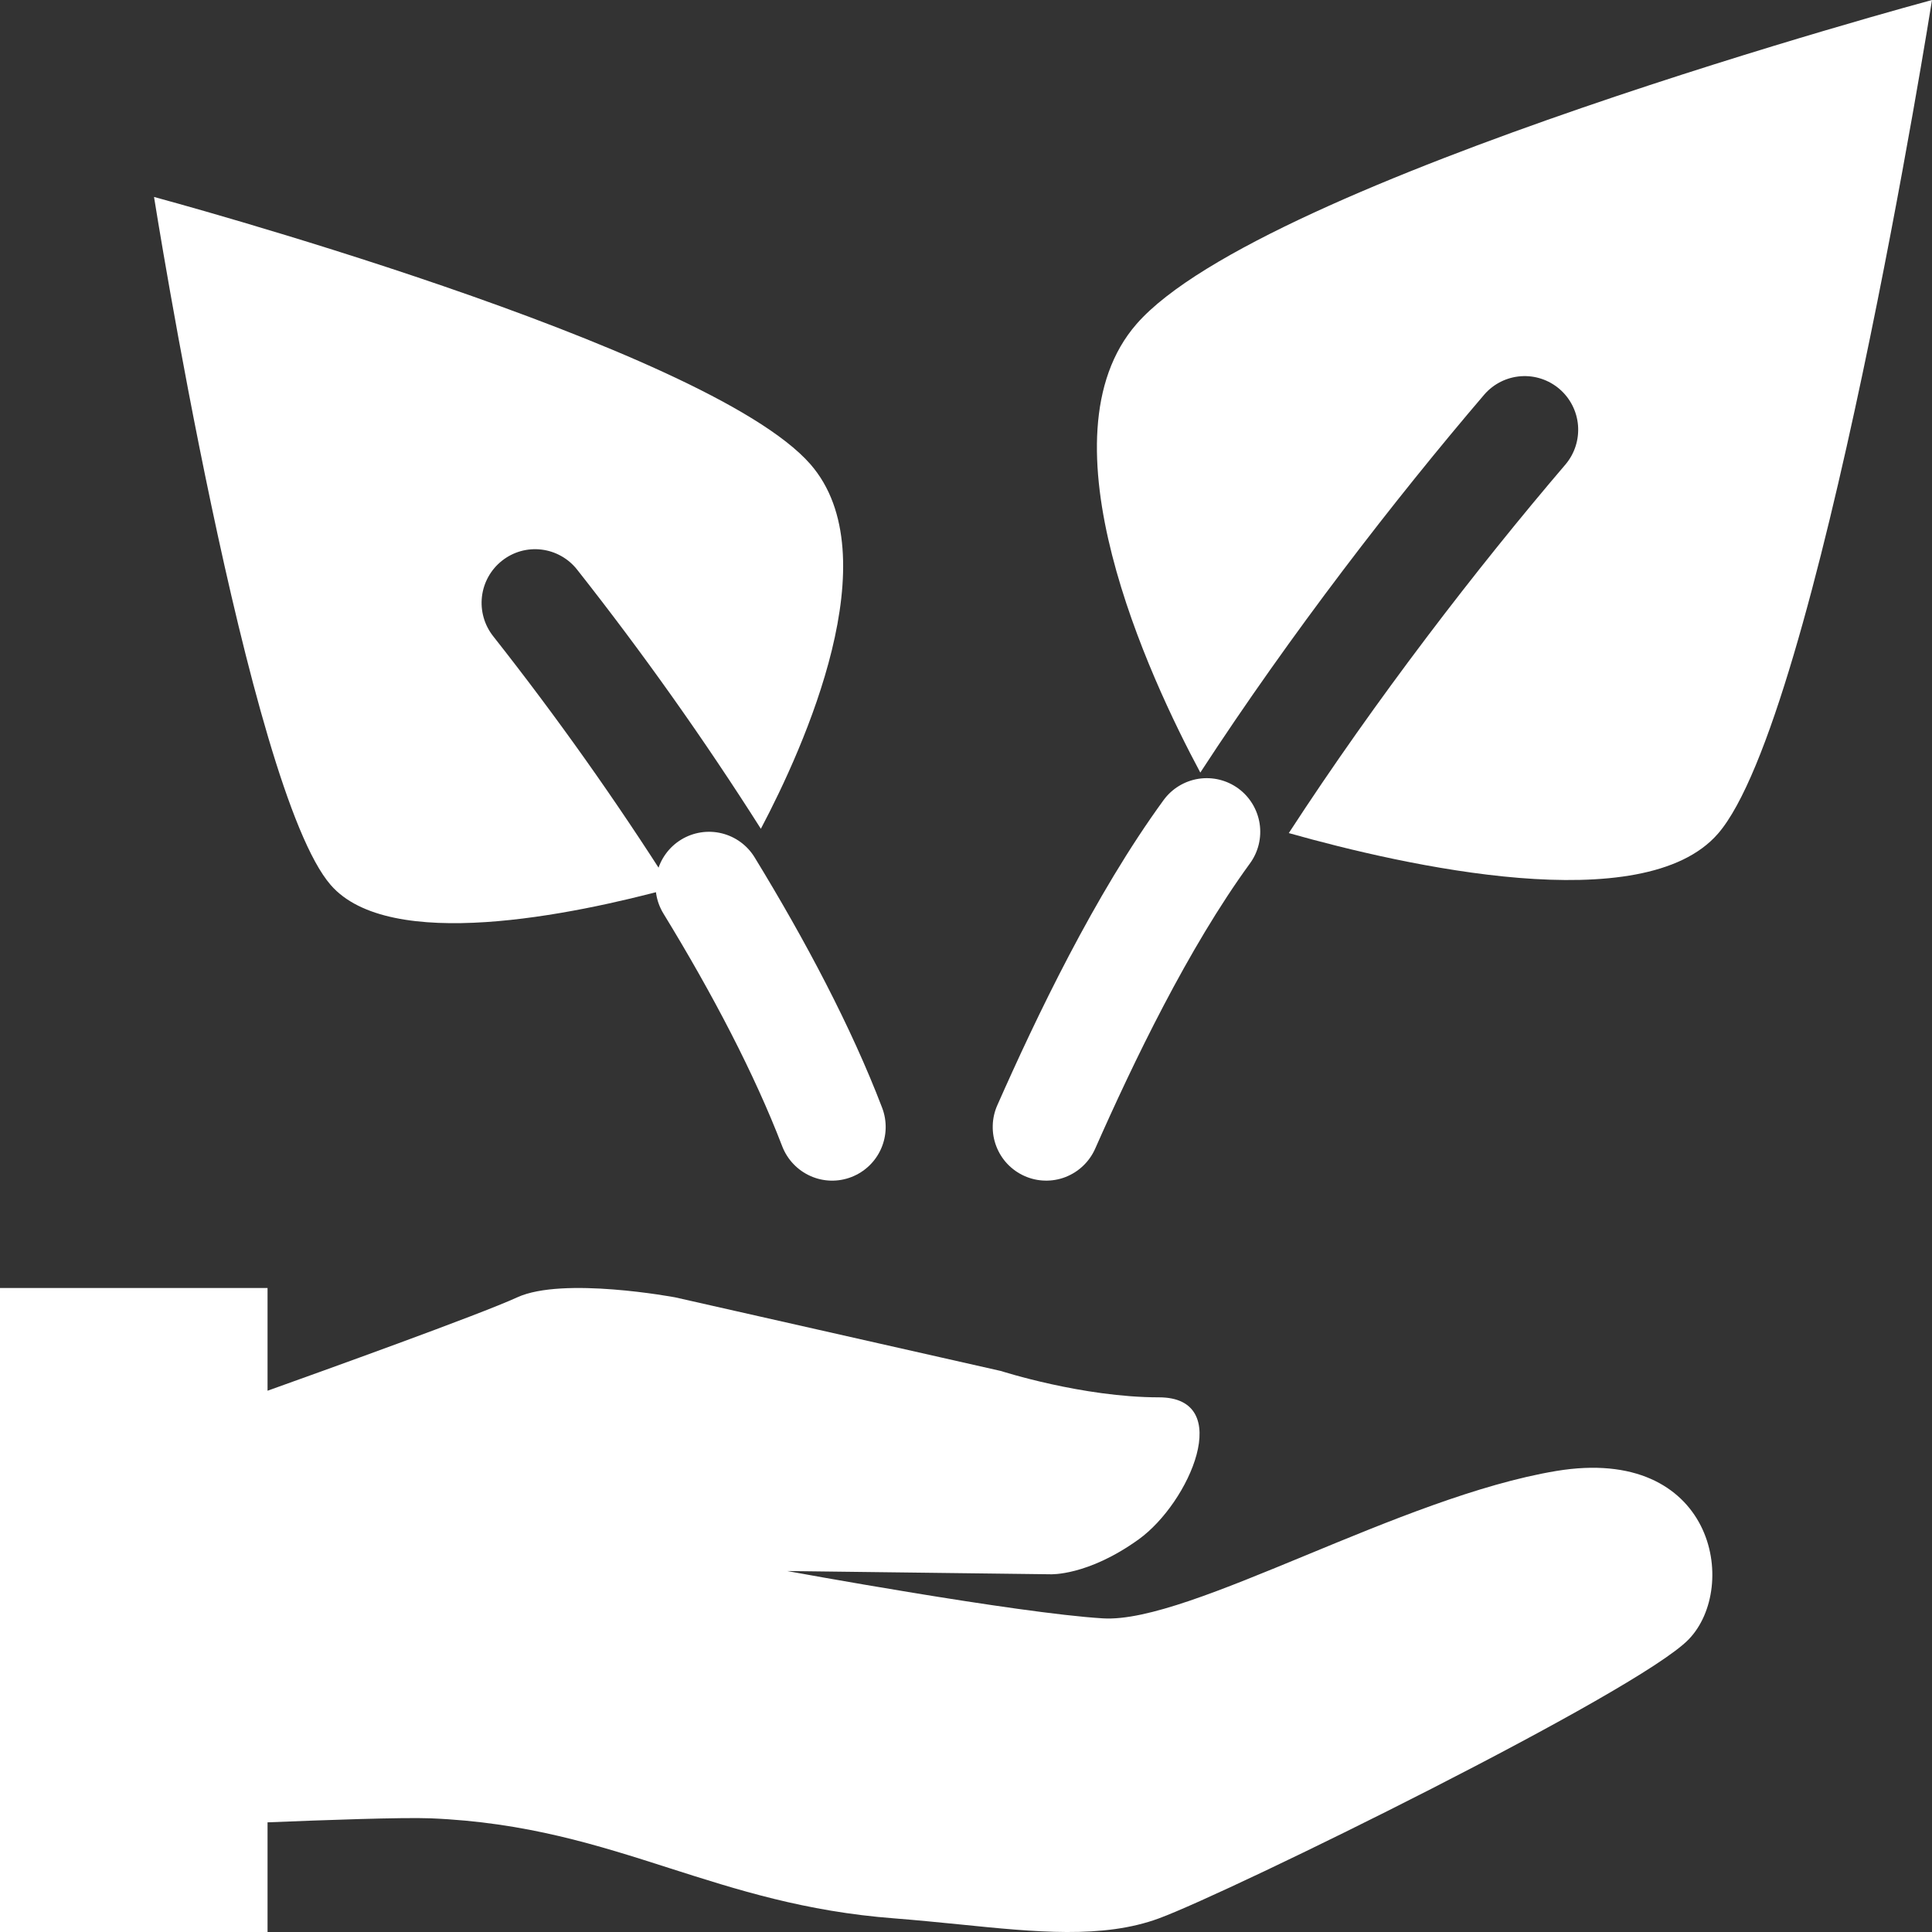
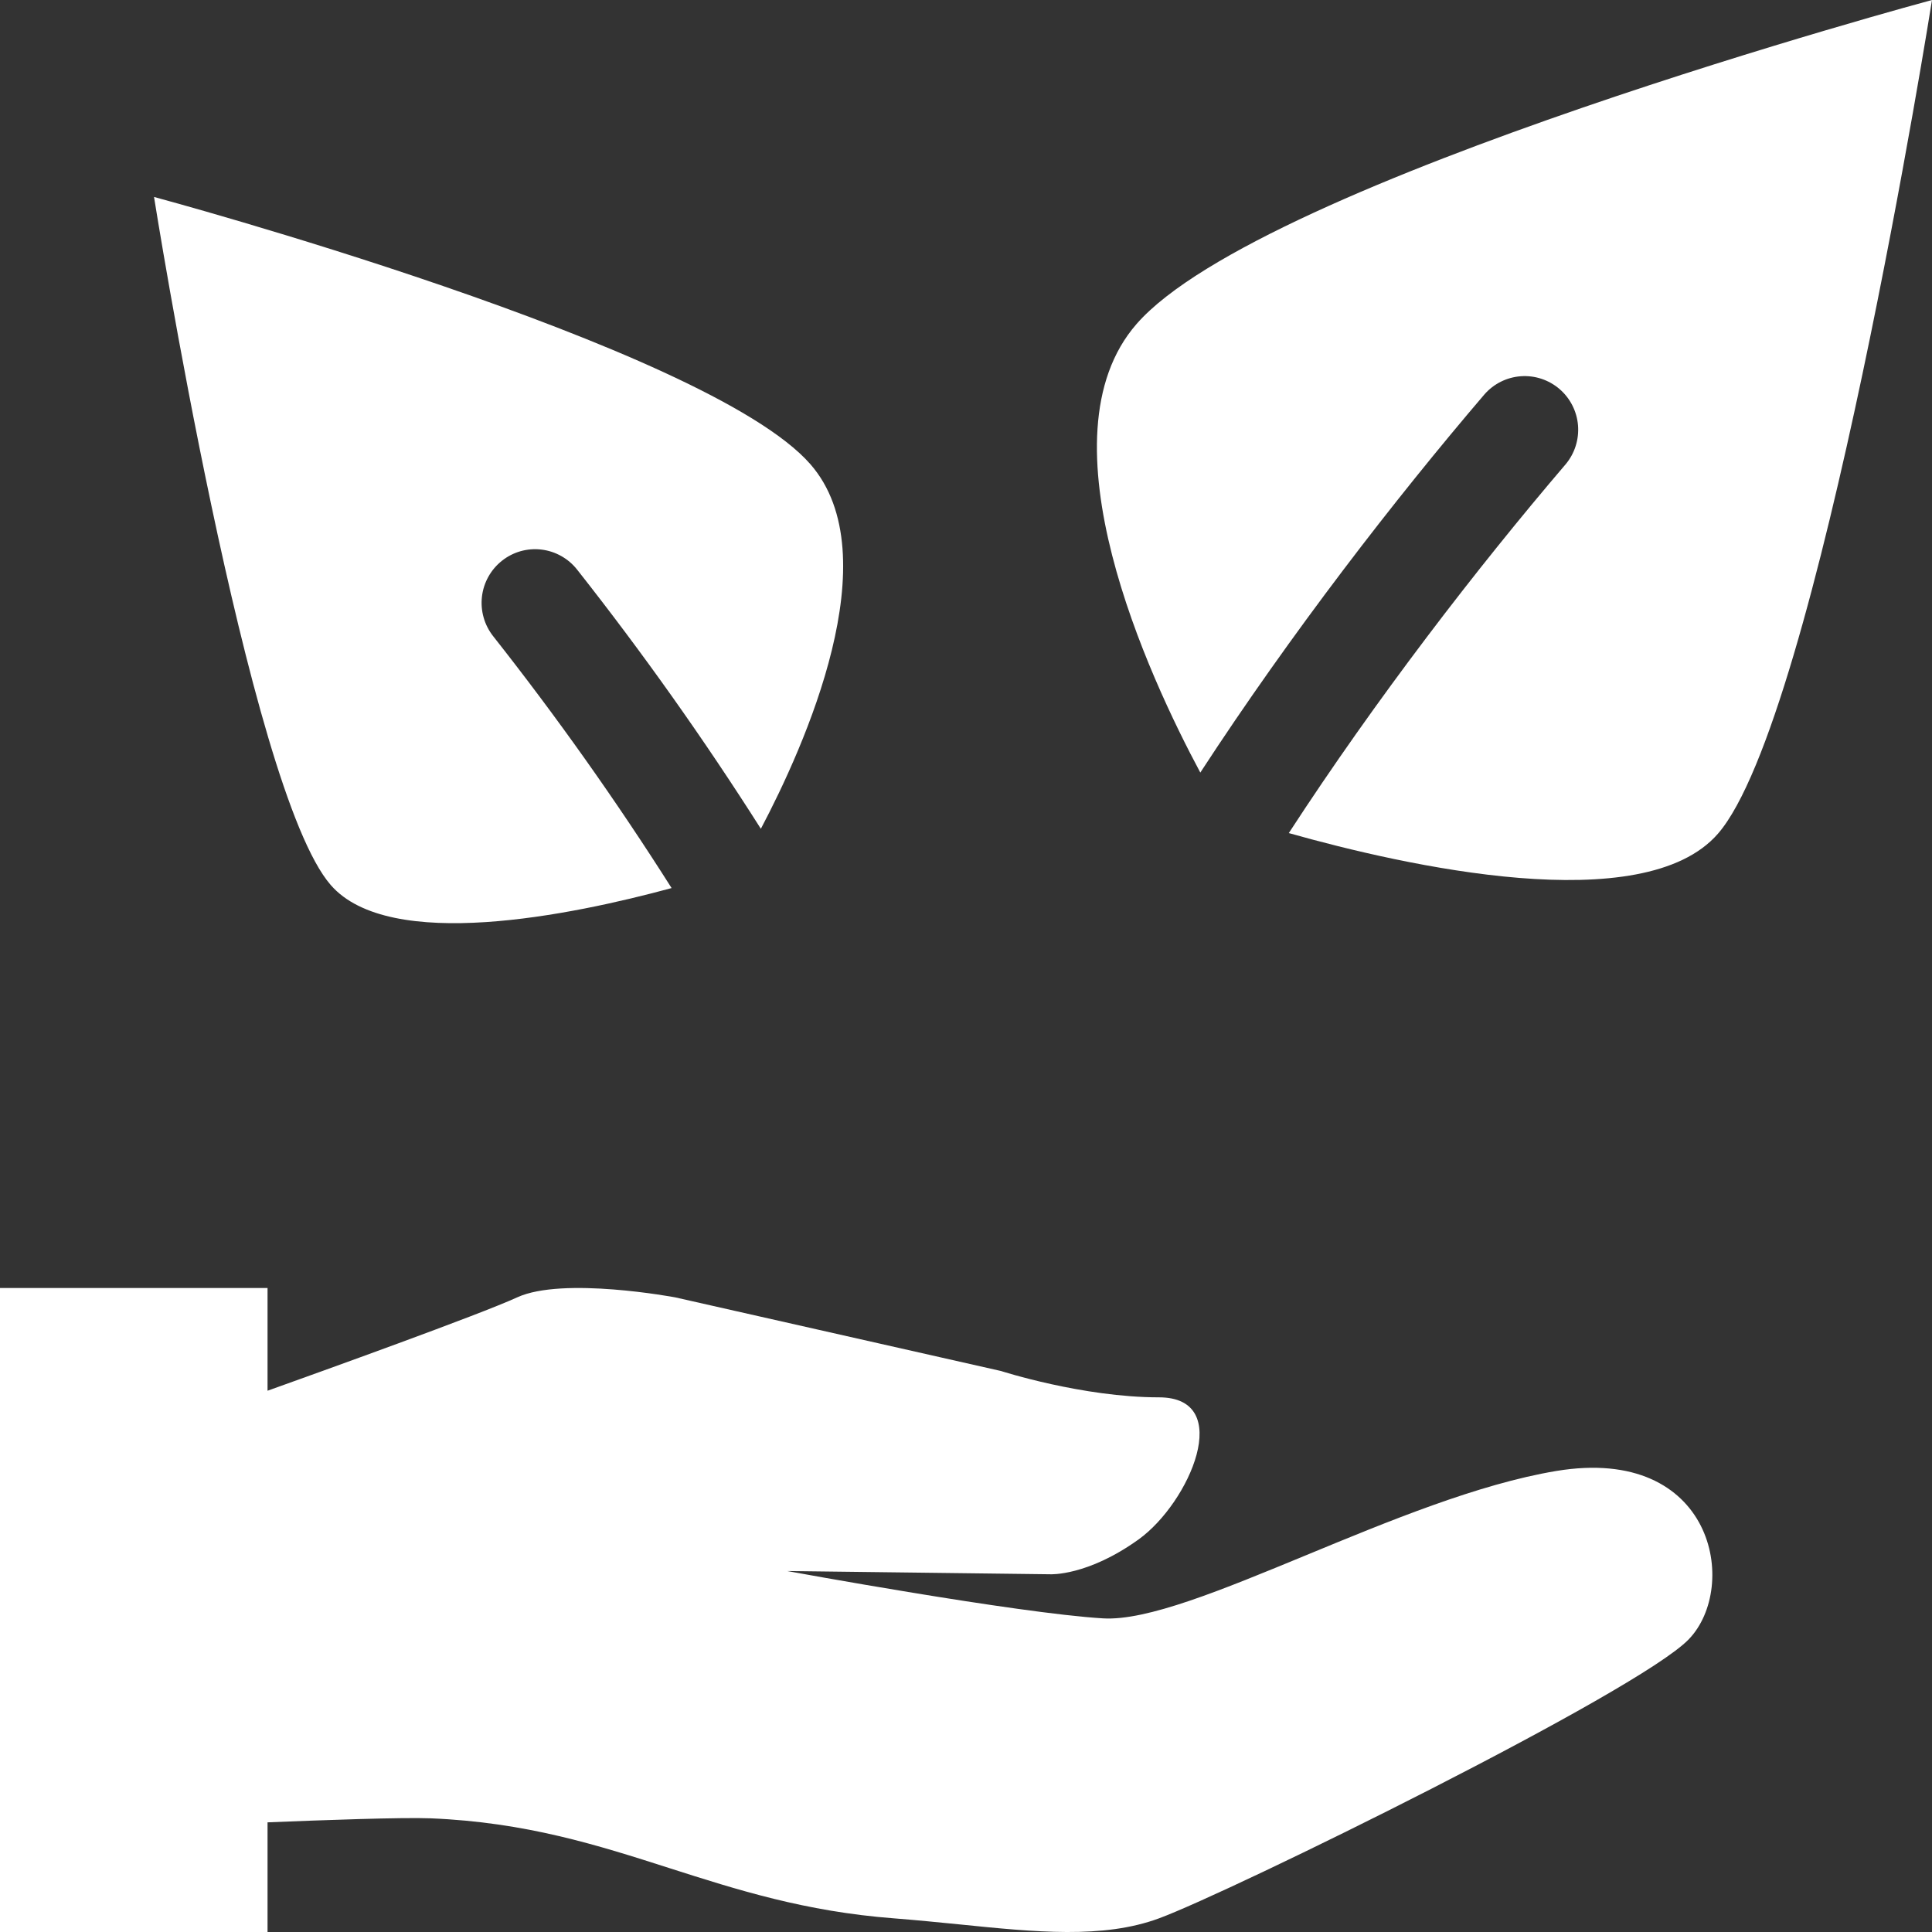
<svg xmlns="http://www.w3.org/2000/svg" width="50" height="50" viewBox="0 0 50 50" fill="none">
  <rect x="0" y="0" width="50" height="50" fill="#333333" stroke="none" />
-   <path fill-rule="evenodd" clip-rule="evenodd" d="M17.626 21.731C17.471 21.826 17.336 21.951 17.229 22.099C17.122 22.247 17.045 22.414 17.003 22.591C16.96 22.769 16.953 22.953 16.982 23.133C17.01 23.314 17.074 23.486 17.169 23.642C18.442 25.723 19.523 27.788 20.243 29.664C20.375 30.008 20.638 30.285 20.974 30.435C21.309 30.585 21.69 30.595 22.033 30.462C22.376 30.33 22.653 30.067 22.802 29.73C22.951 29.393 22.961 29.011 22.829 28.667C22.029 26.578 20.854 24.355 19.53 22.189C19.338 21.875 19.03 21.651 18.673 21.565C18.316 21.479 17.939 21.539 17.626 21.731ZM32.048 20.406C32.344 20.623 32.542 20.95 32.599 21.314C32.655 21.678 32.565 22.049 32.348 22.346C30.746 24.545 29.335 27.485 28.342 29.73C28.268 29.896 28.162 30.047 28.03 30.172C27.899 30.298 27.743 30.396 27.574 30.462C27.404 30.528 27.223 30.559 27.041 30.554C26.859 30.55 26.68 30.509 26.514 30.435C26.348 30.361 26.198 30.255 26.072 30.123C25.947 29.991 25.849 29.835 25.784 29.665C25.718 29.494 25.687 29.313 25.692 29.131C25.696 28.948 25.737 28.768 25.811 28.602C26.813 26.338 28.323 23.163 30.113 20.707C30.33 20.41 30.655 20.212 31.018 20.155C31.381 20.099 31.751 20.189 32.048 20.406Z" fill="white" />
  <path fill-rule="evenodd" clip-rule="evenodd" d="M29.414 8.385C32.657 4.665 50 0 50 0C50 0 47.052 18.604 44.458 21.579C42.526 23.796 36.37 22.411 33.354 21.56C35.609 18.092 38.222 14.704 40.519 12.015C40.754 11.735 40.868 11.373 40.839 11.009C40.809 10.644 40.637 10.306 40.36 10.068C40.083 9.83 39.724 9.711 39.36 9.737C38.996 9.763 38.657 9.932 38.417 10.207C36.1 12.918 33.415 16.387 31.064 19.994C29.742 17.528 26.849 11.326 29.414 8.385ZM6.924 33.333H0V50H6.924V47.162C8.337 47.104 10.422 47.029 11.144 47.058C13.619 47.16 15.465 47.751 17.334 48.35C19.076 48.907 20.836 49.471 23.14 49.647C23.718 49.692 24.282 49.749 24.829 49.803C26.8 50.003 28.549 50.181 29.994 49.647C31.839 48.967 42.383 43.79 43.702 42.428C45.02 41.067 44.361 37.389 40.274 38.069C38.258 38.406 35.922 39.372 33.801 40.249C31.626 41.147 29.679 41.953 28.543 41.883C26.302 41.747 20.372 40.658 20.372 40.658L27.182 40.742C27.182 40.742 28.144 40.792 29.467 39.84C30.789 38.889 31.971 36.163 29.993 36.163C28.017 36.163 25.908 35.482 25.908 35.482L17.471 33.575C17.471 33.575 14.571 33.031 13.386 33.575C12.408 34.024 8.334 35.487 6.924 35.992V33.333ZM3.986 5.097C3.986 5.097 18.298 8.947 20.974 12.015C23.041 14.386 20.813 19.324 19.691 21.449C18.221 19.133 16.634 16.895 14.936 14.742C14.823 14.598 14.683 14.479 14.524 14.39C14.366 14.301 14.191 14.244 14.011 14.223C13.83 14.201 13.647 14.216 13.472 14.265C13.297 14.315 13.133 14.399 12.991 14.512C12.848 14.625 12.729 14.765 12.64 14.924C12.551 15.083 12.494 15.258 12.473 15.44C12.452 15.621 12.466 15.804 12.516 15.98C12.565 16.155 12.649 16.319 12.761 16.462C14.412 18.555 15.954 20.732 17.381 22.983C14.794 23.686 10.083 24.654 8.56 22.905C6.419 20.45 3.986 5.096 3.986 5.096" fill="white" />
</svg>